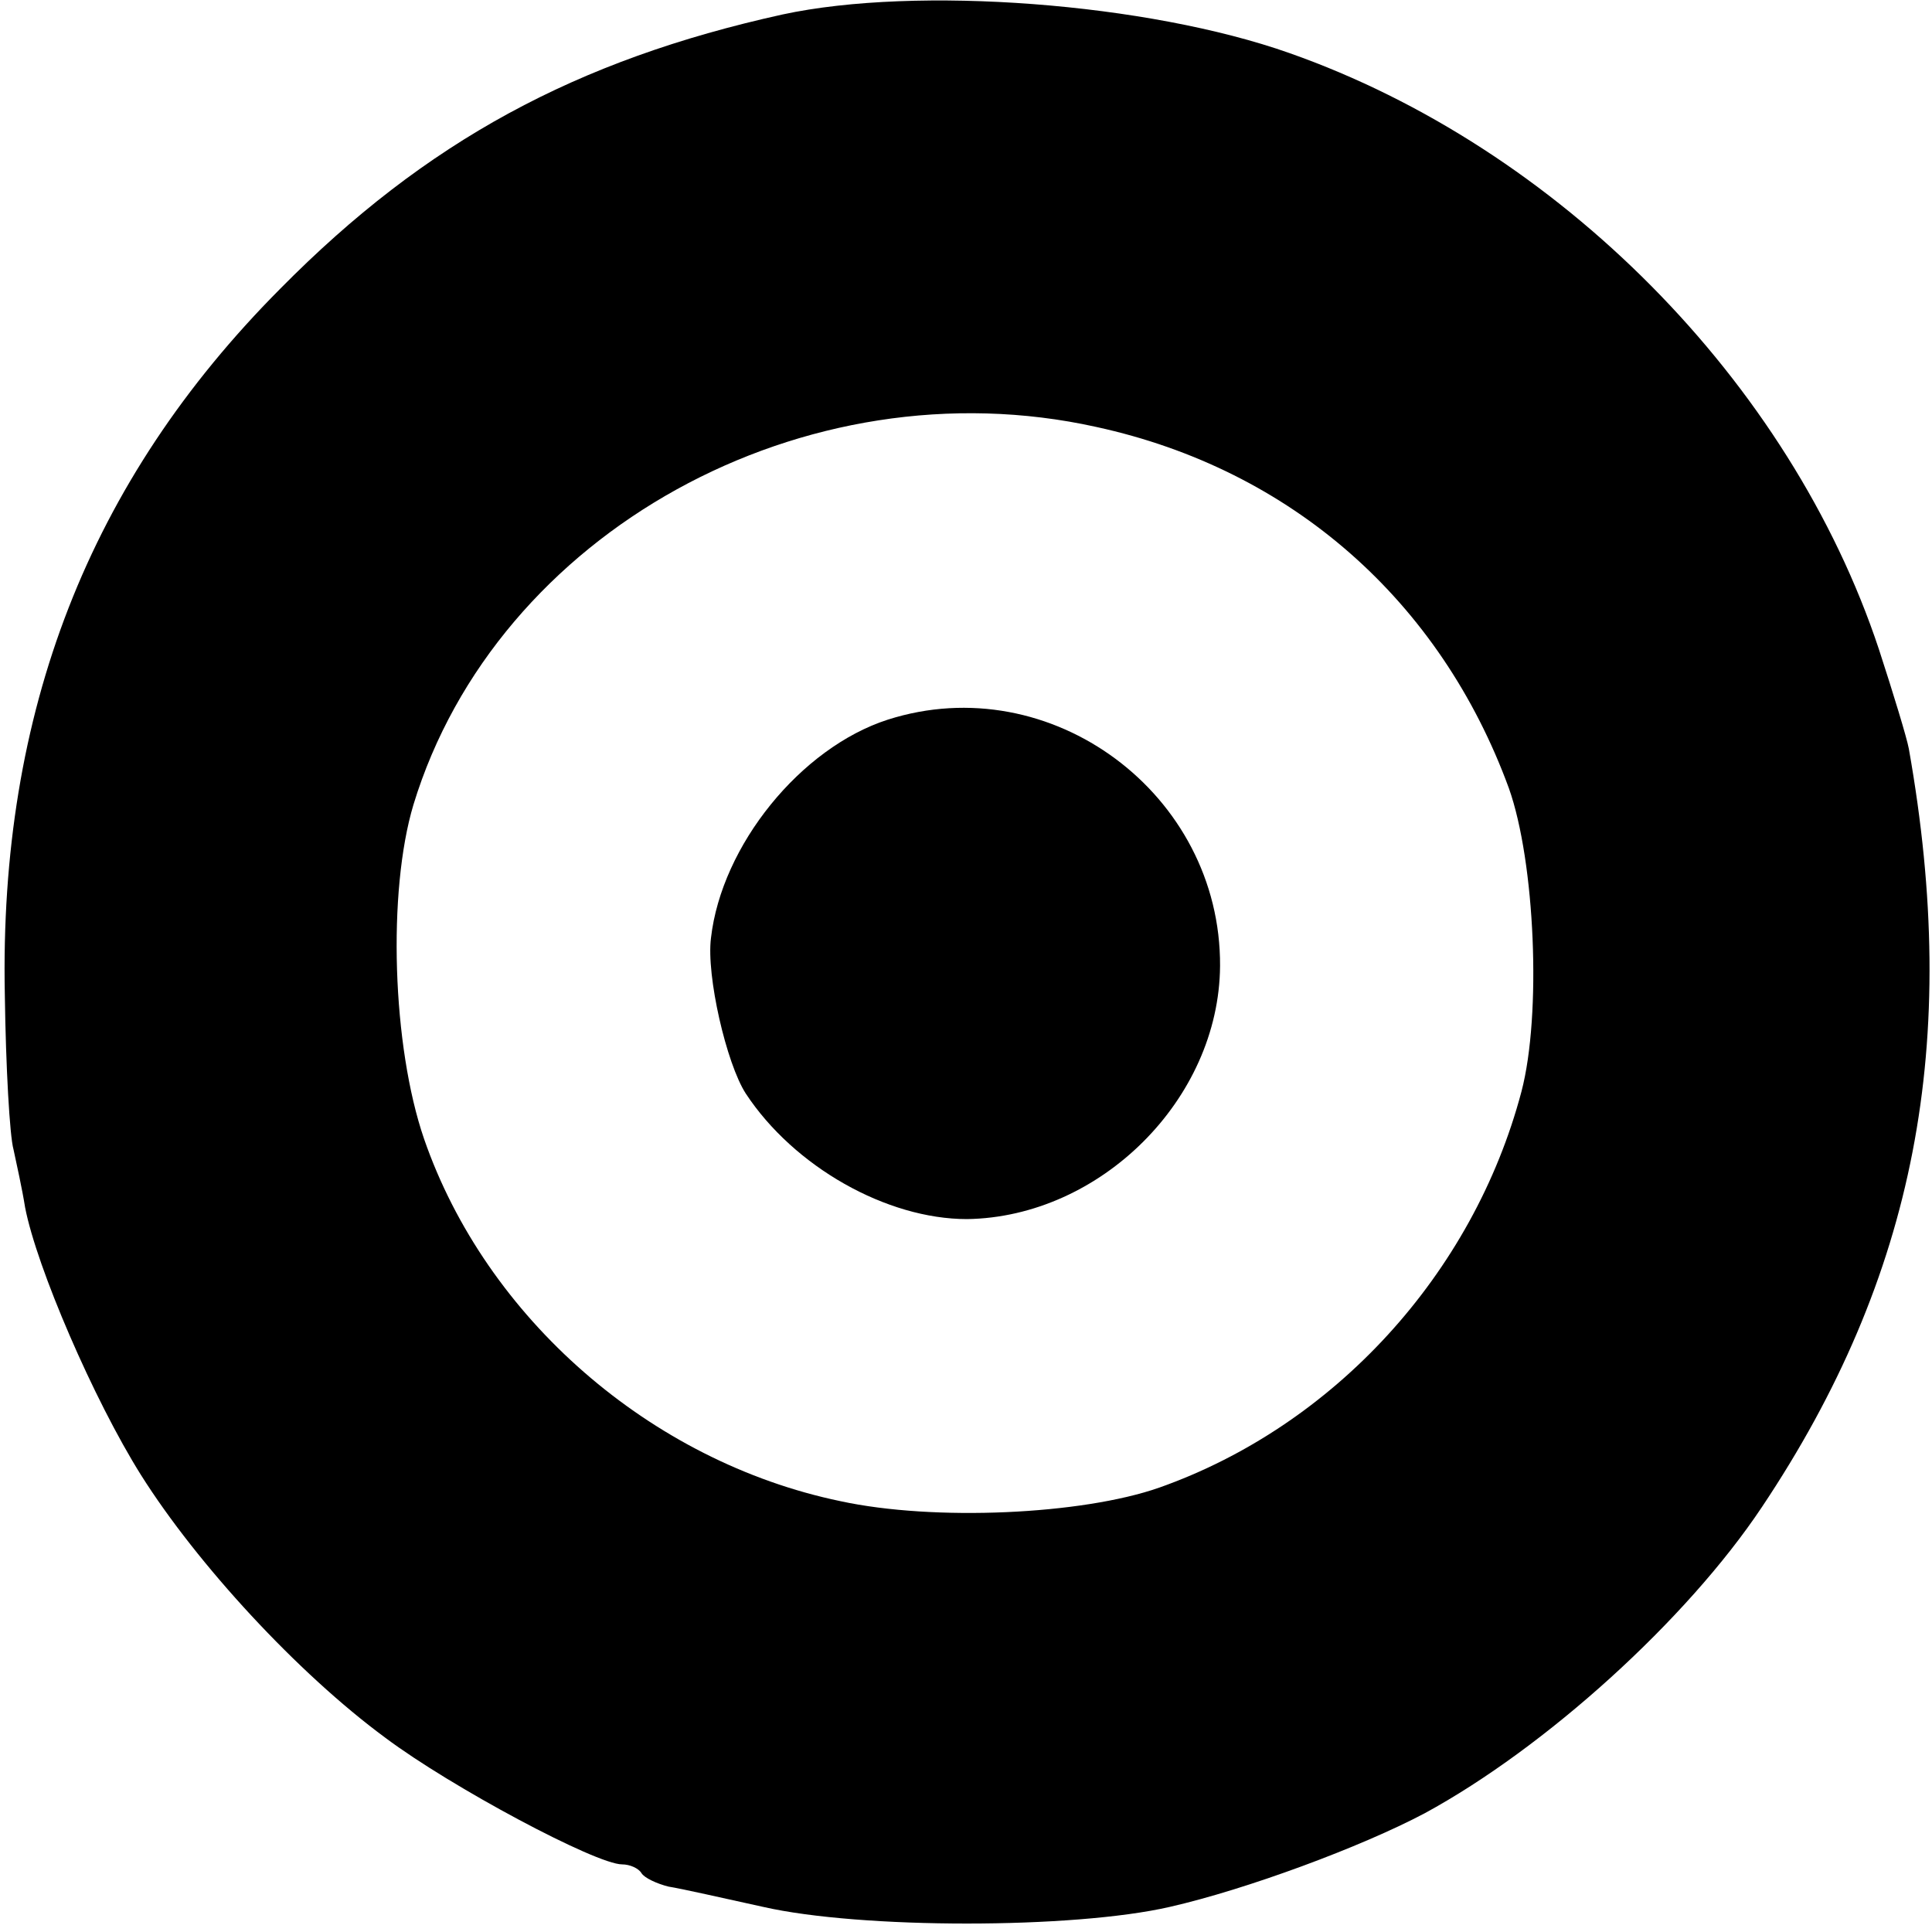
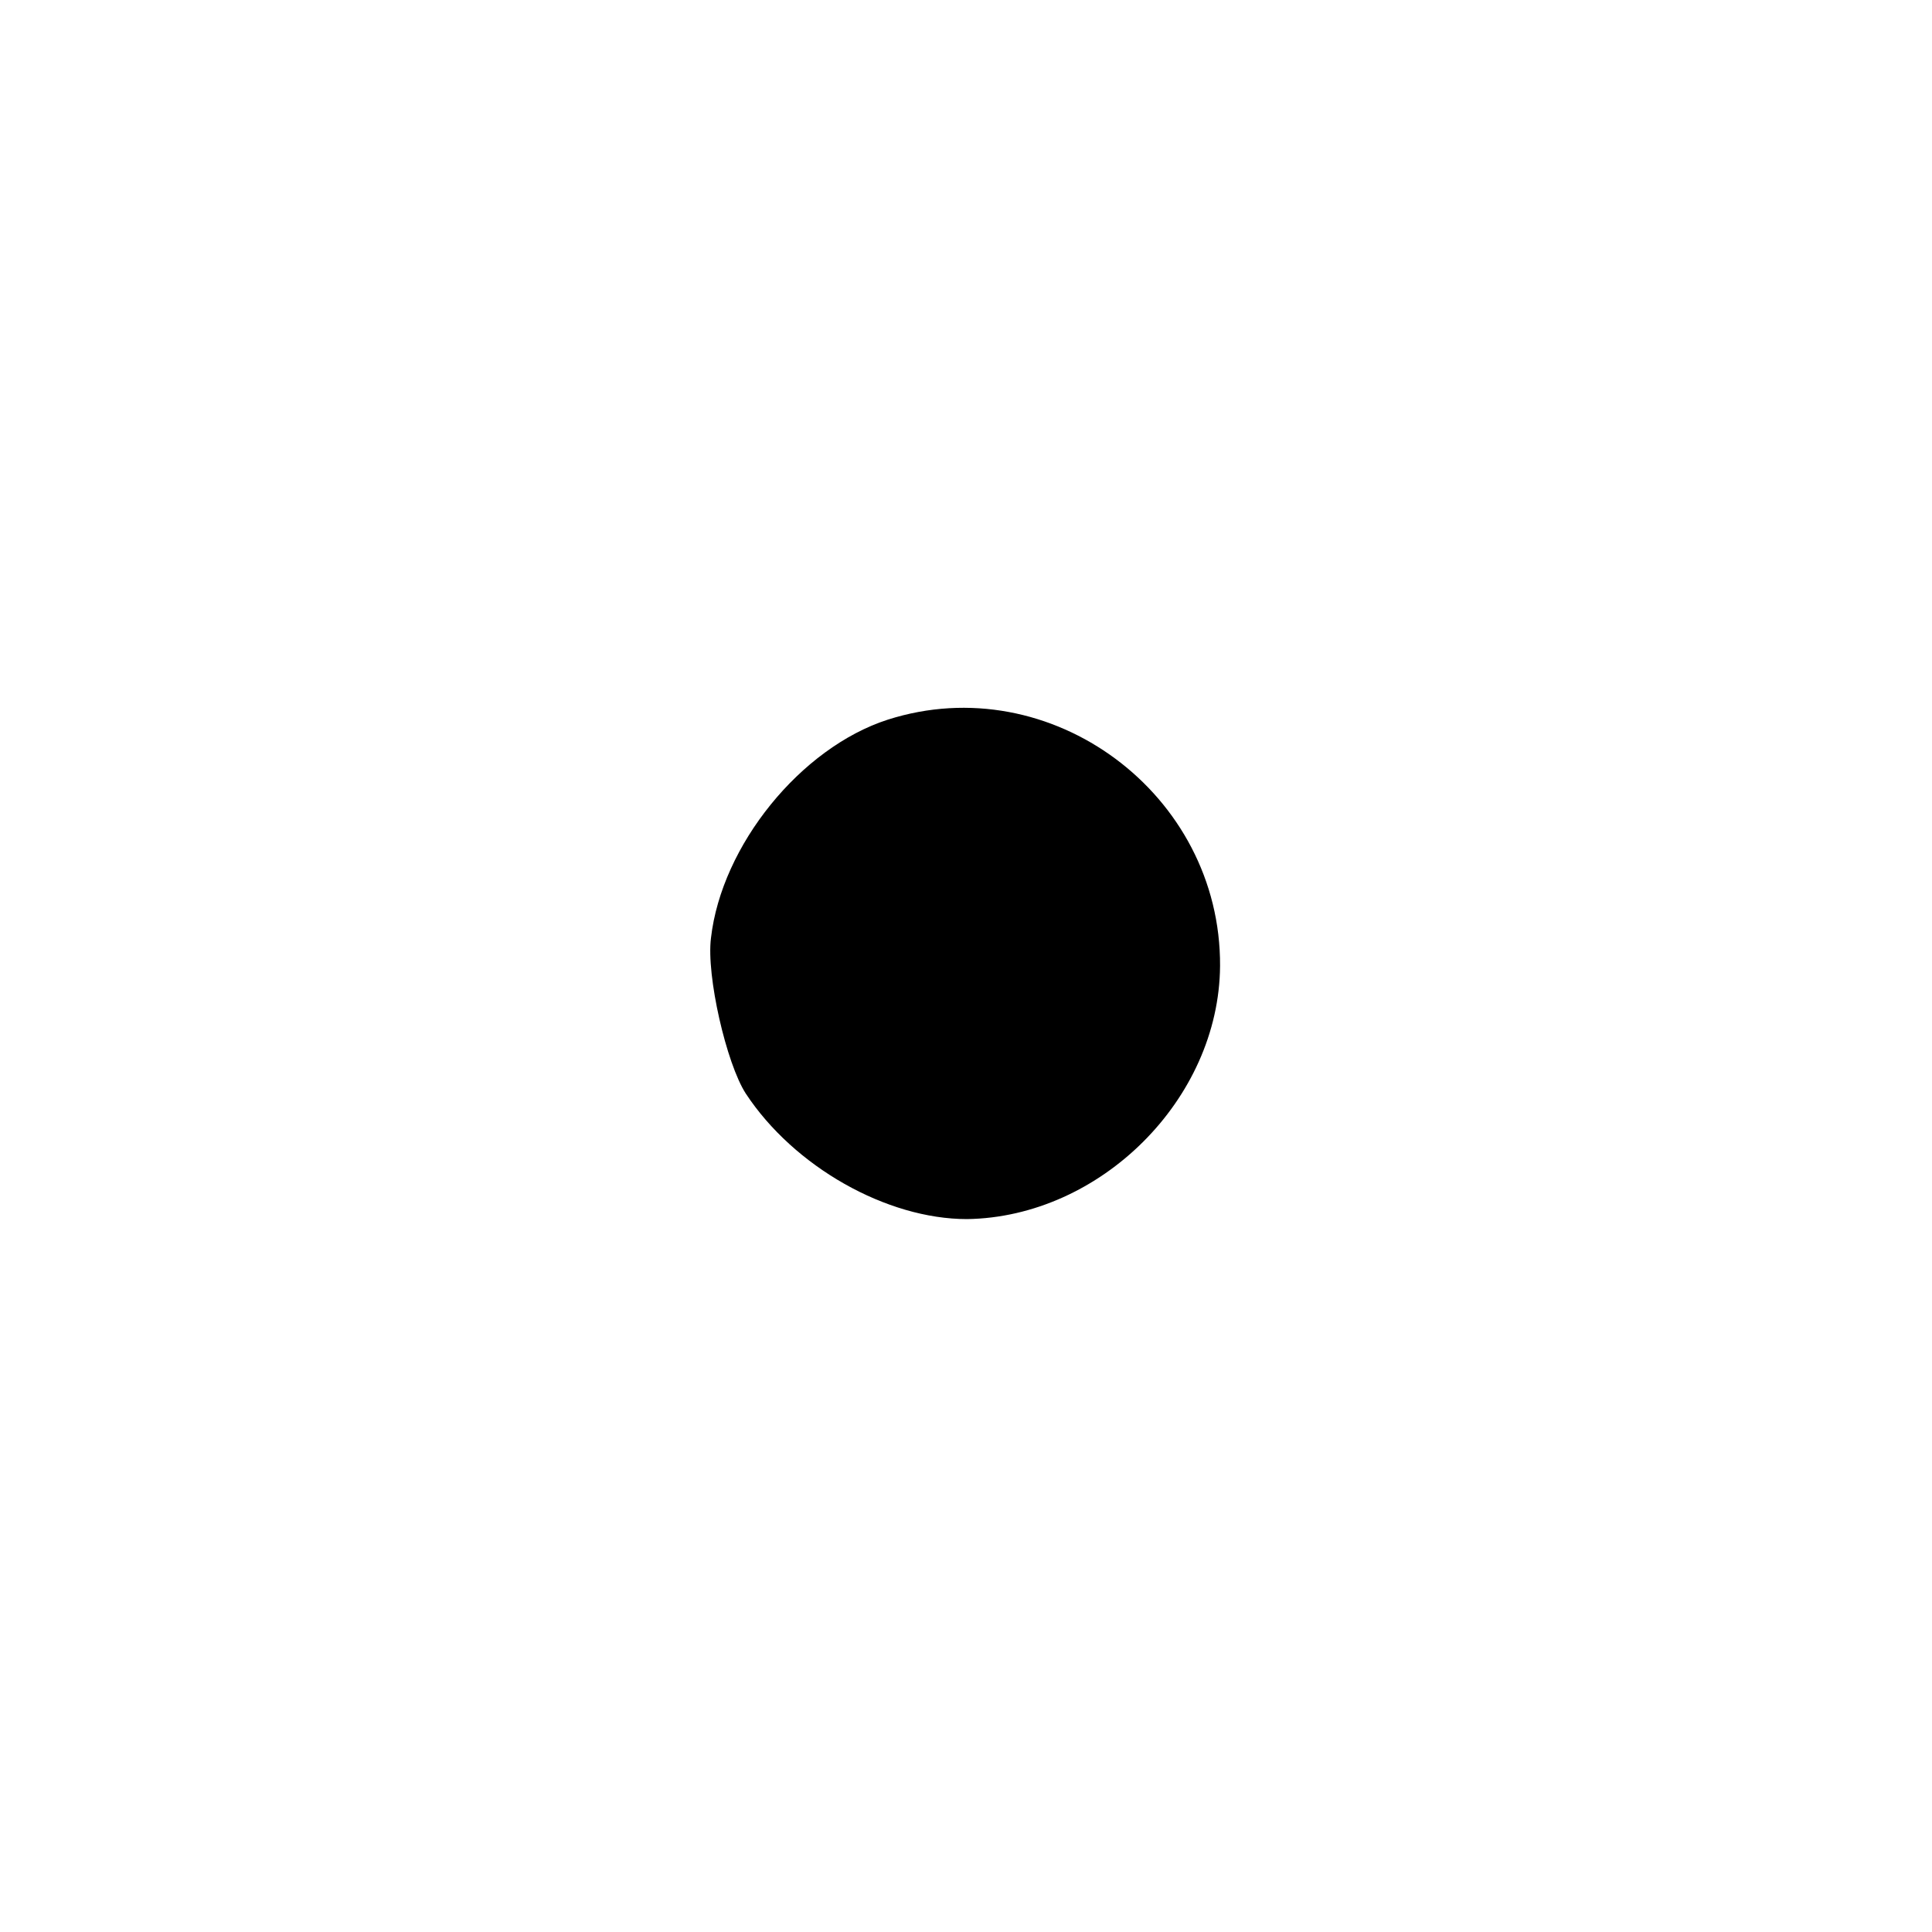
<svg xmlns="http://www.w3.org/2000/svg" version="1.0" width="200pt" height="200pt" viewBox="0 0 200 200" preserveAspectRatio="xMidYMid meet">
  <g transform="translate(0,200) scale(0.1,-0.1)" fill="#000000" stroke="none">
-     <path d="M810 1985 c-213 -47 -369 -131 -520 -284 -198 -199 -291 -438 -285 -731 1 -74 5 -146 9 -160 3 -14 9 -41 12 -60 12 -62 71 -199 120 -277 58 -92 162 -205 253 -272 68 -51 218 -131 245 -131 8 0 17 -4 20 -9 3 -5 16 -11 28 -14 13 -2 57 -12 98 -21 101 -23 321 -23 421 0 79 18 198 62 264 97 125 68 271 200 349 317 159 238 206 481 152 785 -2 11 -16 57 -31 103 -92 277 -332 519 -610 617 -147 52 -386 70 -525 40z m325 -427 c202 -44 356 -180 427 -374 27 -76 34 -234 13 -314 -50 -189 -194 -346 -375 -410 -80 -28 -233 -35 -330 -14 -197 41 -367 190 -431 375 -33 96 -38 256 -11 346 86 282 405 458 707 391z" />
    <path d="M919 1255 c-90 -29 -172 -130 -183 -226 -5 -39 16 -130 36 -161 50 -76 146 -130 229 -130 138 2 261 124 262 262 1 178 -175 309 -344 255z" />
  </g>
</svg>